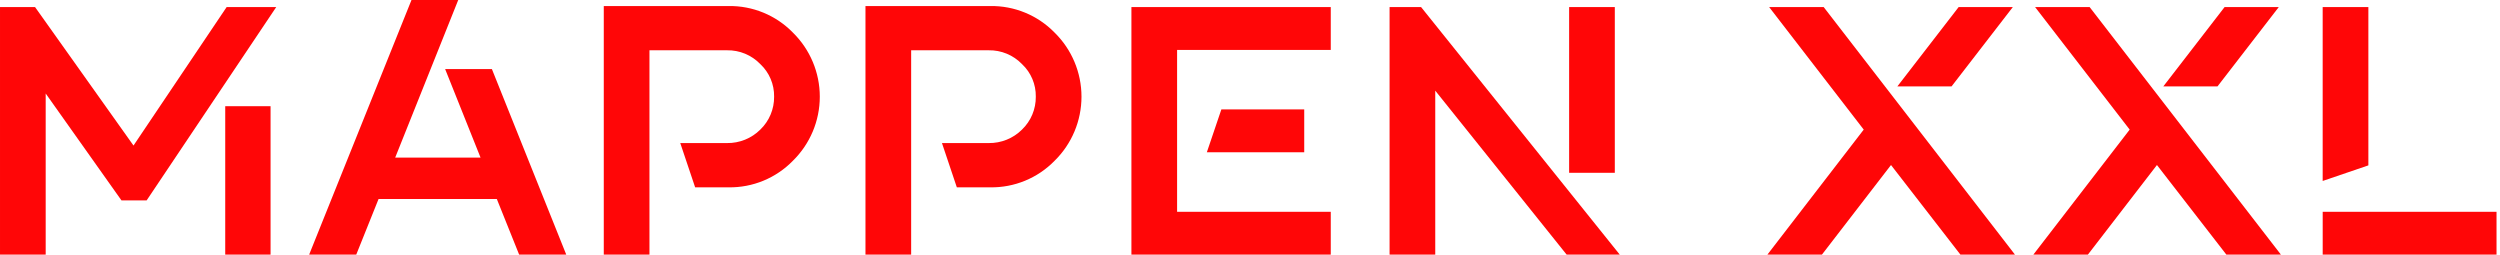
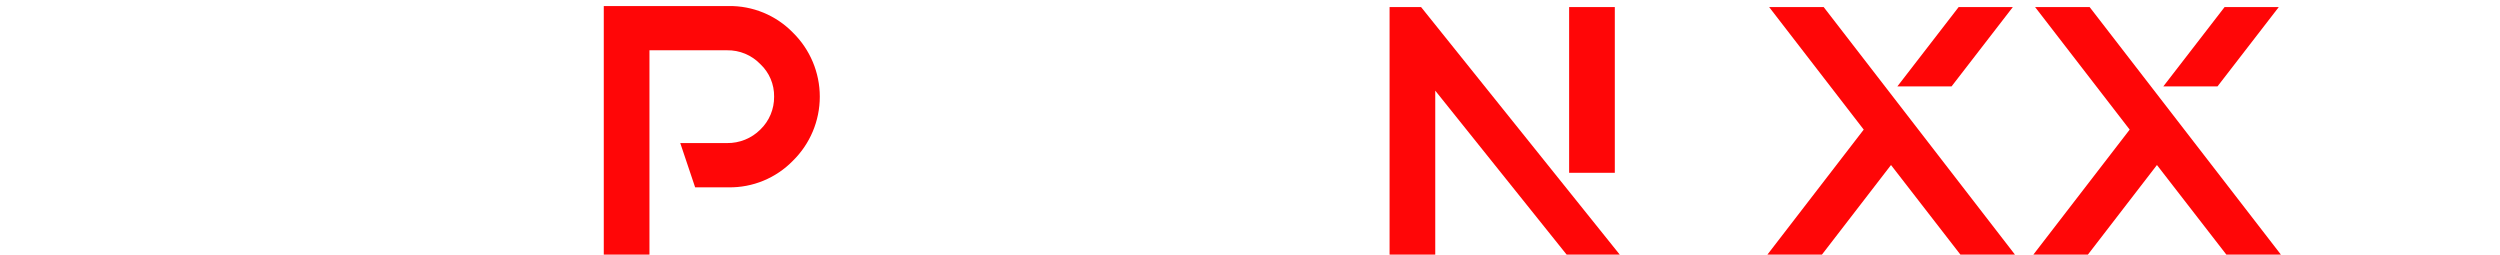
<svg xmlns="http://www.w3.org/2000/svg" width="100%" height="100%" viewBox="0 0 343 35" xml:space="preserve" style="fill-rule:evenodd;clip-rule:evenodd;stroke-linejoin:round;stroke-miterlimit:2;">
-   <path id="Pfad_7" d="M37.897,0.972l-17.78,26.525l-3.45,0l-10.399,-14.67l-0,22.106l-6.268,0l0,-33.961l4.81,-0l13.506,18.997l12.778,-18.997l6.803,-0Zm-6.996,33.961l0.001,-20.358l6.219,0l-0,20.358l-6.219,0Z" style="fill:#ff0607;fill-rule:nonzero;" />
-   <path id="Pfad_8" d="M77.688,34.933l-6.461,0l-3.062,-7.627l-16.227,0l-3.061,7.627l-6.462,0l14.041,-34.933l6.413,0l-8.649,21.621l11.71,-0l-4.858,-12.146l6.414,-0l10.202,25.458Z" style="fill:#ff0607;fill-rule:nonzero;" />
  <path id="Pfad_9" d="M108.783,4.47c2.361,2.316 3.693,5.487 3.693,8.794c-0,3.307 -1.332,6.479 -3.693,8.794c-2.319,2.38 -5.52,3.7 -8.843,3.644l-4.566,0.001l-2.042,-6.075l6.414,-0c1.708,0.024 3.356,-0.642 4.567,-1.847c1.228,-1.18 1.914,-2.816 1.895,-4.519c0.028,-1.69 -0.661,-3.315 -1.895,-4.47c-1.193,-1.237 -2.848,-1.924 -4.567,-1.894l-10.64,-0l-0,28.033l-6.268,0l0,-34.102l17.1,-0c3.323,-0.057 6.525,1.262 8.845,3.641Z" style="fill:#ff0607;fill-rule:nonzero;" />
-   <path id="Pfad_10" d="M144.688,4.47c2.361,2.316 3.692,5.487 3.692,8.794c0,3.307 -1.331,6.479 -3.692,8.794c-2.319,2.38 -5.521,3.7 -8.844,3.644l-4.566,0.001l-2.041,-6.075l6.413,-0c1.708,0.024 3.356,-0.642 4.567,-1.847c1.228,-1.179 1.914,-2.816 1.895,-4.519c0.028,-1.69 -0.661,-3.315 -1.895,-4.47c-1.193,-1.237 -2.848,-1.923 -4.567,-1.894l-10.64,-0l0,28.033l-6.267,0l-0,-34.102l17.1,-0c3.322,-0.057 6.525,1.262 8.845,3.641Z" style="fill:#ff0607;fill-rule:nonzero;" />
-   <path id="Pfad_11" d="M182.581,6.851l-21.083,0l0,22.204l21.083,-0l0,5.878l-27.351,0l0,-33.961l27.351,-0l0,5.879Zm-17.002,14.041l1.992,-5.879l11.369,-0l0,5.879l-13.361,-0Z" style="fill:#ff0607;fill-rule:nonzero;" />
  <path id="Pfad_12" d="M222.23,34.933l-7.287,0l-18.026,-22.495l0,22.495l-6.267,0l0,-33.961l4.324,-0l27.256,33.961Zm-6.945,-11.222l0,-22.739l6.267,-0l0,22.738l-6.267,0.001Z" style="fill:#ff0607;fill-rule:nonzero;" />
  <path id="Pfad_13" d="M276.452,34.933l-7.482,0l-9.525,-12.292l-9.475,12.292l-7.482,0l13.215,-17.151l-12.975,-16.81l7.482,-0l26.242,33.961Zm-8.7,-23.078l-7.434,0l8.406,-10.883l7.434,-0l-8.406,10.883Z" style="fill:#ff0607;fill-rule:nonzero;" />
  <path id="Pfad_14" d="M312.94,34.933l-7.482,0l-9.525,-12.292l-9.474,12.292l-7.482,0l13.216,-17.151l-12.976,-16.81l7.482,-0l26.241,33.961Zm-8.7,-23.078l-7.433,0l8.405,-10.883l7.434,-0l-8.406,10.883Z" style="fill:#ff0607;fill-rule:nonzero;" />
-   <path id="Pfad_15" d="M324.94,22.69l-6.269,2.138l0,-23.856l6.269,-0l-0,21.718Zm-6.266,12.243l0,-5.878l23.85,-0l0,5.878l-23.85,0Z" style="fill:#ff0607;fill-rule:nonzero;" />
</svg>